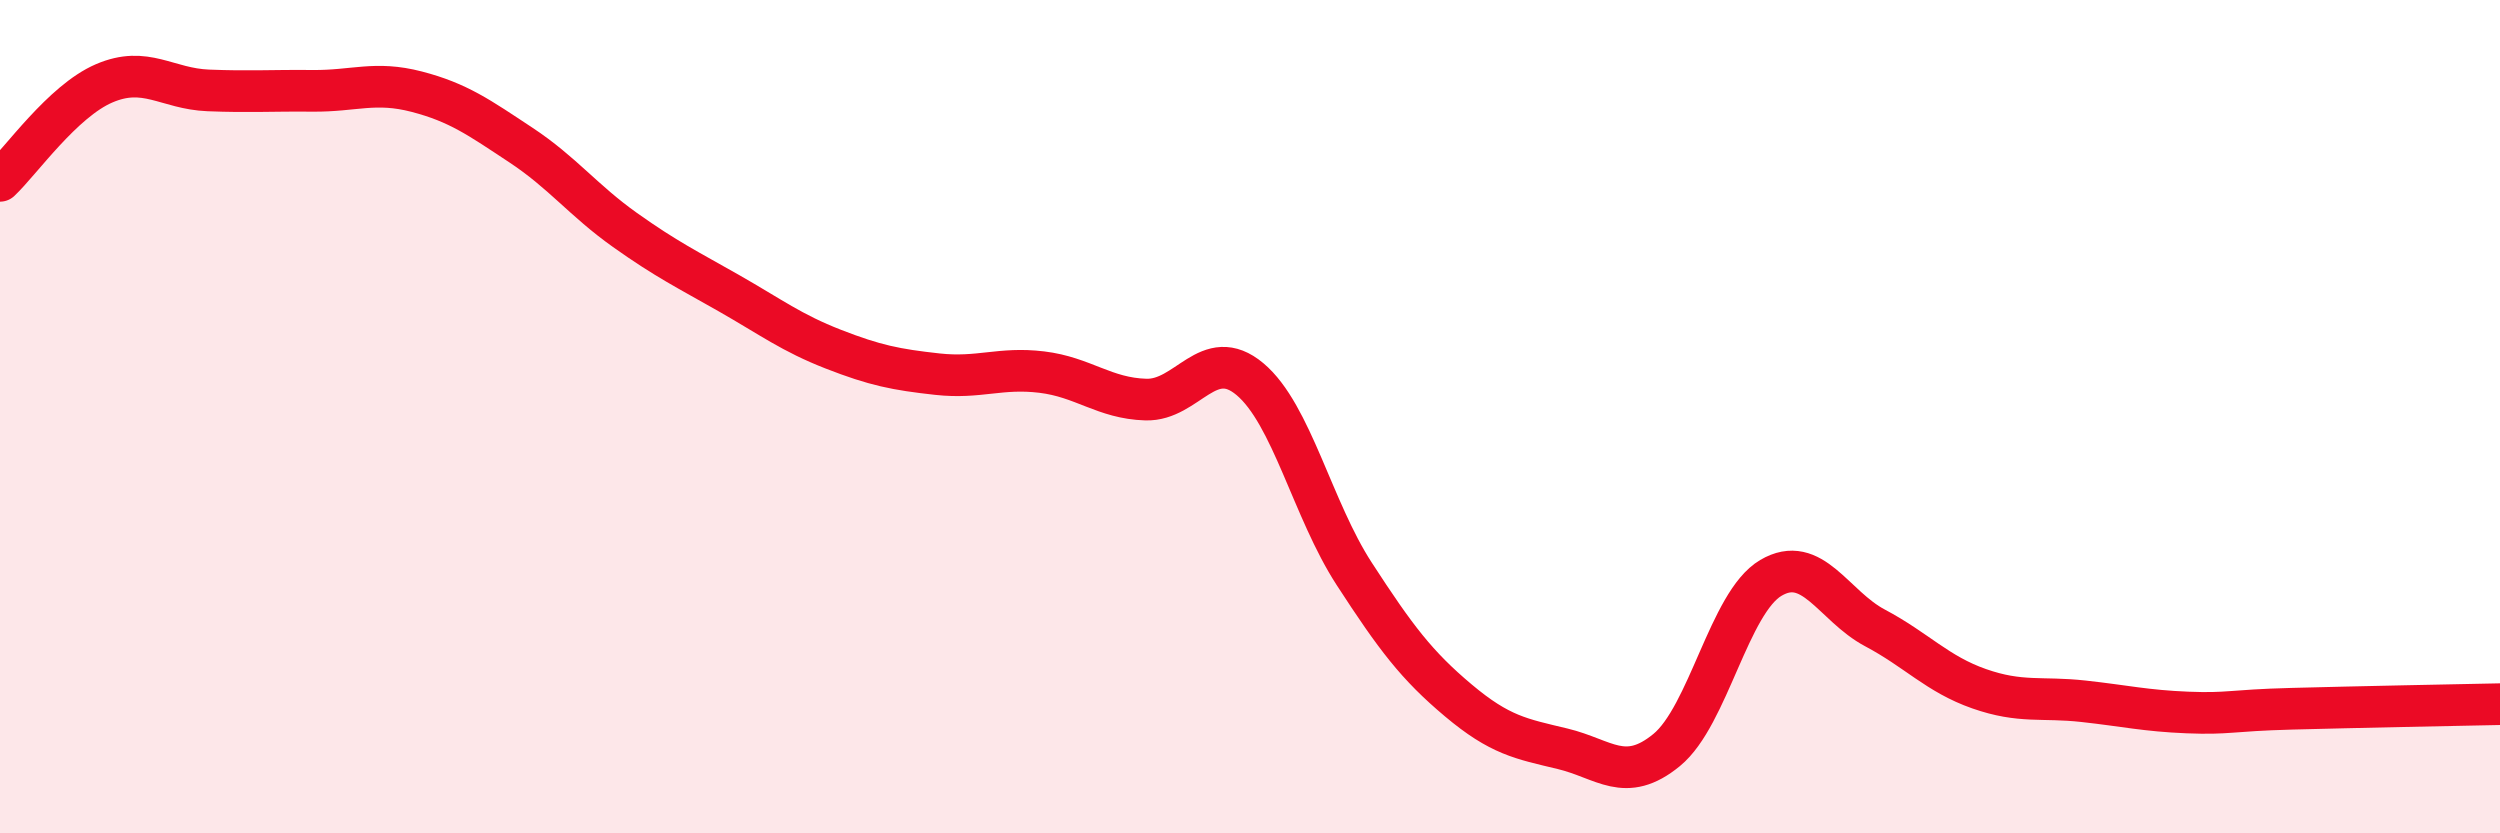
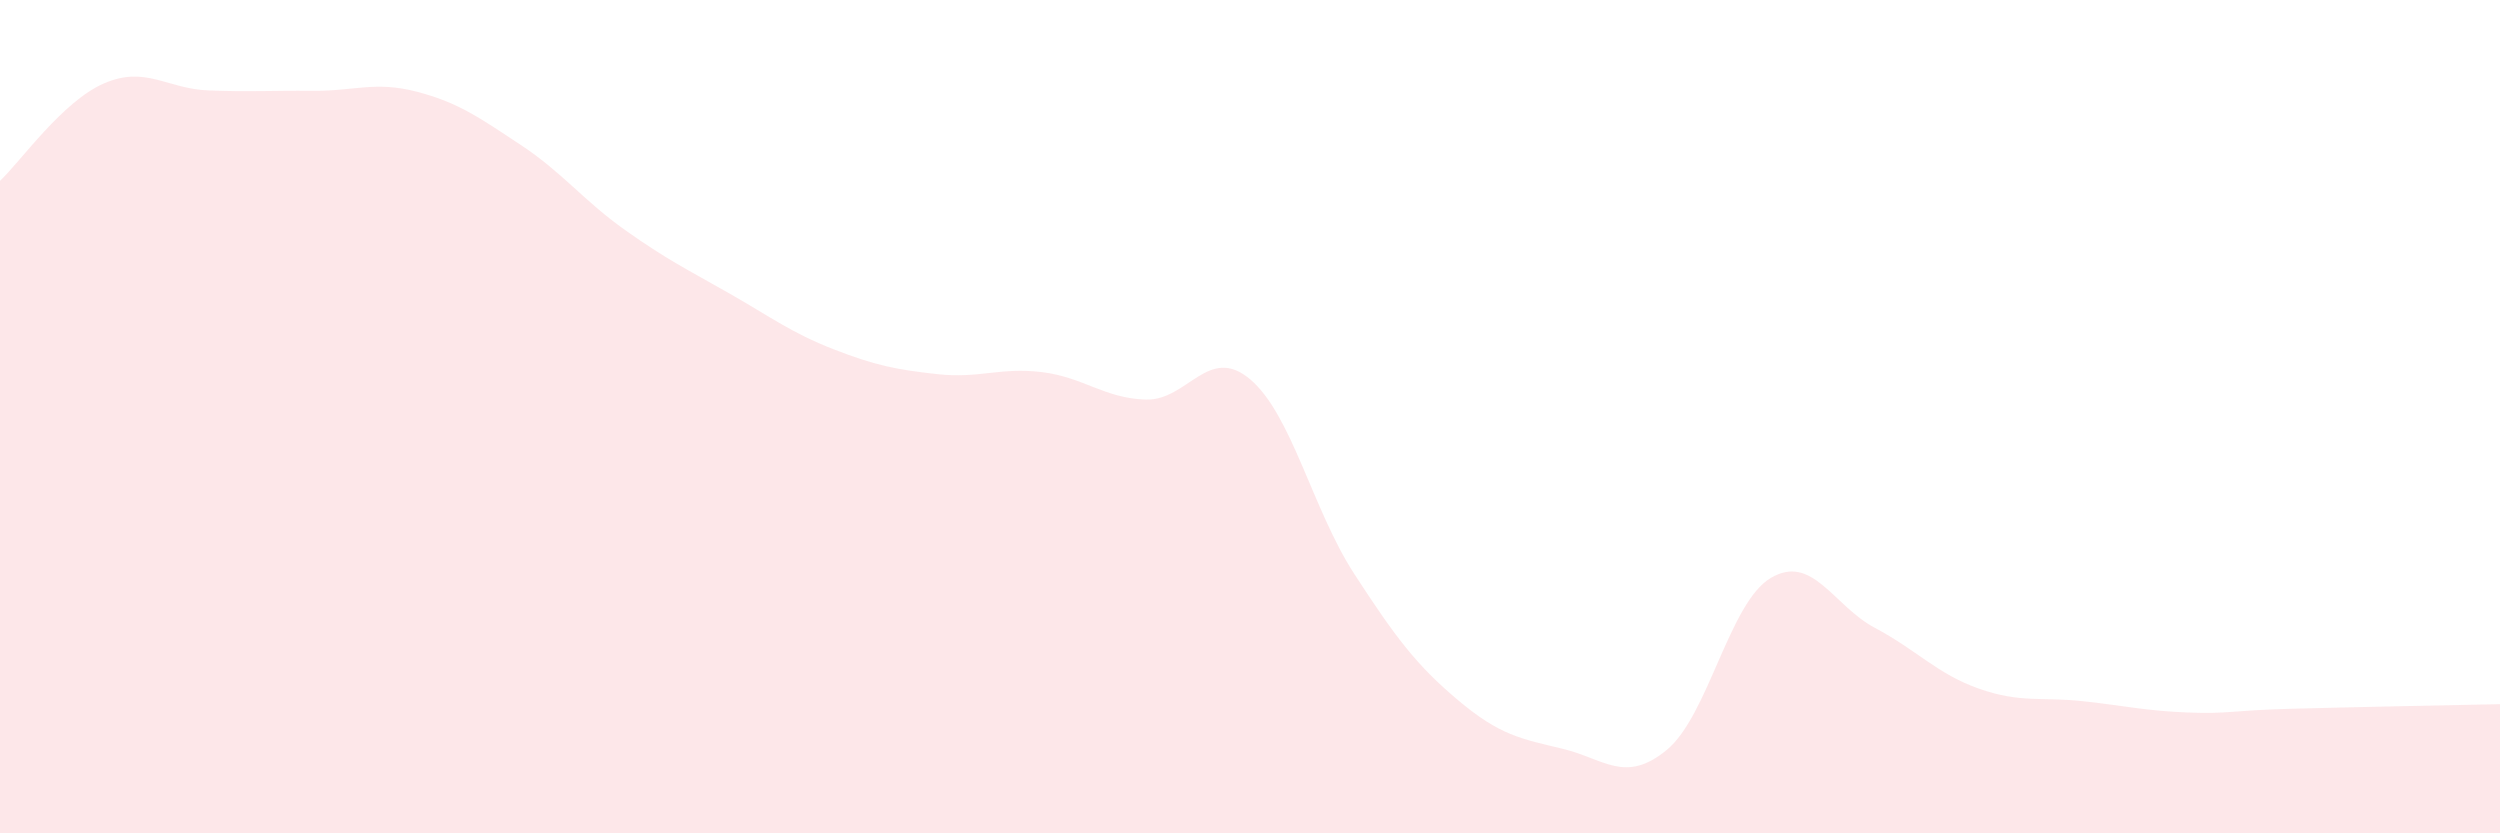
<svg xmlns="http://www.w3.org/2000/svg" width="60" height="20" viewBox="0 0 60 20">
  <path d="M 0,4.34 C 0.5,3.87 1.5,2.43 2.5,2 C 3.5,1.57 4,2.13 5,2.17 C 6,2.21 6.5,2.17 7.5,2.18 C 8.5,2.19 9,1.94 10,2.2 C 11,2.46 11.5,2.82 12.5,3.48 C 13.5,4.14 14,4.81 15,5.52 C 16,6.23 16.5,6.47 17.5,7.04 C 18.5,7.61 19,7.99 20,8.38 C 21,8.77 21.5,8.87 22.5,8.98 C 23.5,9.09 24,8.81 25,8.93 C 26,9.05 26.5,9.56 27.5,9.59 C 28.5,9.62 29,8.26 30,9.1 C 31,9.94 31.5,12.23 32.5,13.77 C 33.5,15.31 34,15.97 35,16.81 C 36,17.65 36.5,17.73 37.5,17.97 C 38.5,18.21 39,18.82 40,18 C 41,17.18 41.5,14.46 42.5,13.87 C 43.5,13.28 44,14.54 45,15.07 C 46,15.6 46.5,16.18 47.5,16.53 C 48.5,16.88 49,16.72 50,16.83 C 51,16.94 51.5,17.06 52.5,17.1 C 53.5,17.14 53.5,17.05 55,17.01 C 56.5,16.97 59,16.92 60,16.9L60 20L0 20Z" fill="#EB0A25" opacity="0.1" stroke-linecap="round" stroke-linejoin="round" />
-   <path d="M 0,4.34 C 0.5,3.87 1.5,2.43 2.5,2 C 3.5,1.57 4,2.13 5,2.17 C 6,2.21 6.5,2.17 7.5,2.18 C 8.5,2.19 9,1.94 10,2.2 C 11,2.46 11.5,2.82 12.5,3.48 C 13.5,4.14 14,4.81 15,5.52 C 16,6.23 16.5,6.47 17.5,7.04 C 18.5,7.61 19,7.99 20,8.38 C 21,8.77 21.5,8.87 22.5,8.98 C 23.5,9.09 24,8.81 25,8.93 C 26,9.05 26.5,9.56 27.5,9.59 C 28.5,9.62 29,8.26 30,9.1 C 31,9.94 31.5,12.23 32.5,13.77 C 33.5,15.31 34,15.97 35,16.81 C 36,17.65 36.5,17.73 37.5,17.97 C 38.5,18.21 39,18.82 40,18 C 41,17.18 41.5,14.46 42.5,13.87 C 43.5,13.28 44,14.54 45,15.07 C 46,15.6 46.5,16.18 47.5,16.53 C 48.5,16.88 49,16.72 50,16.83 C 51,16.94 51.5,17.06 52.5,17.1 C 53.5,17.14 53.5,17.05 55,17.01 C 56.5,16.97 59,16.92 60,16.9" stroke="#EB0A25" stroke-width="1" fill="none" stroke-linecap="round" stroke-linejoin="round" />
</svg>